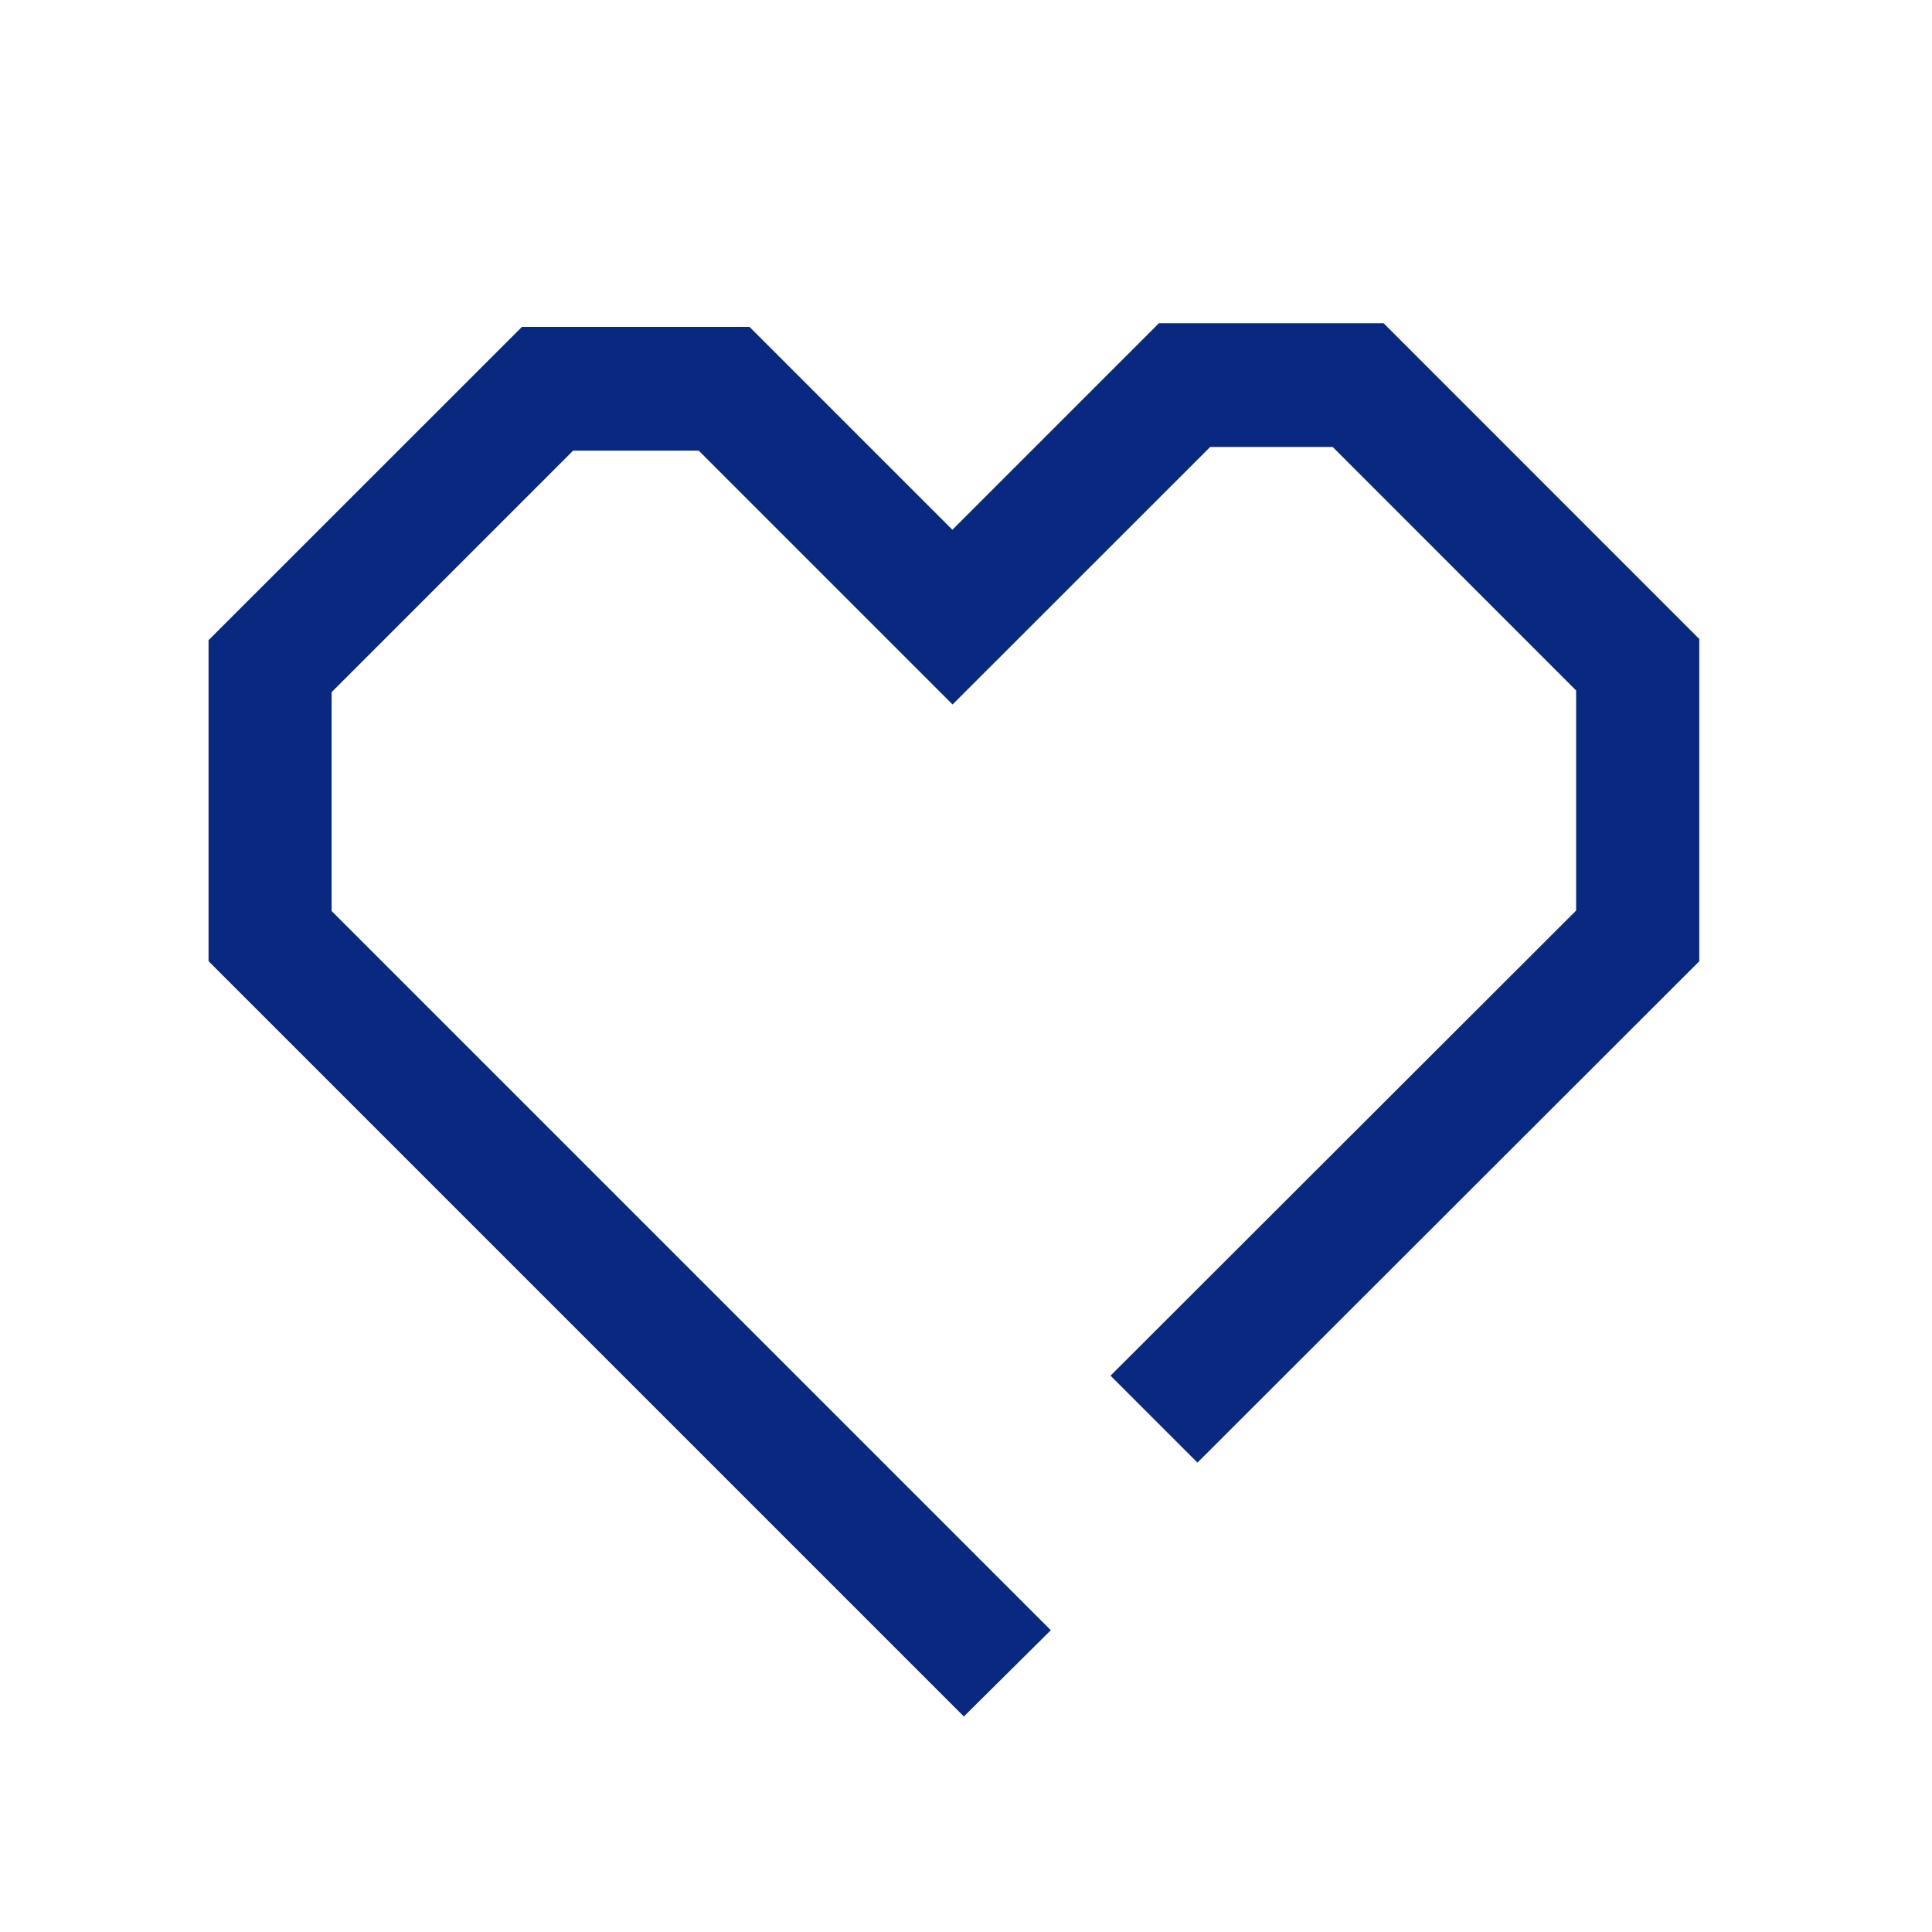
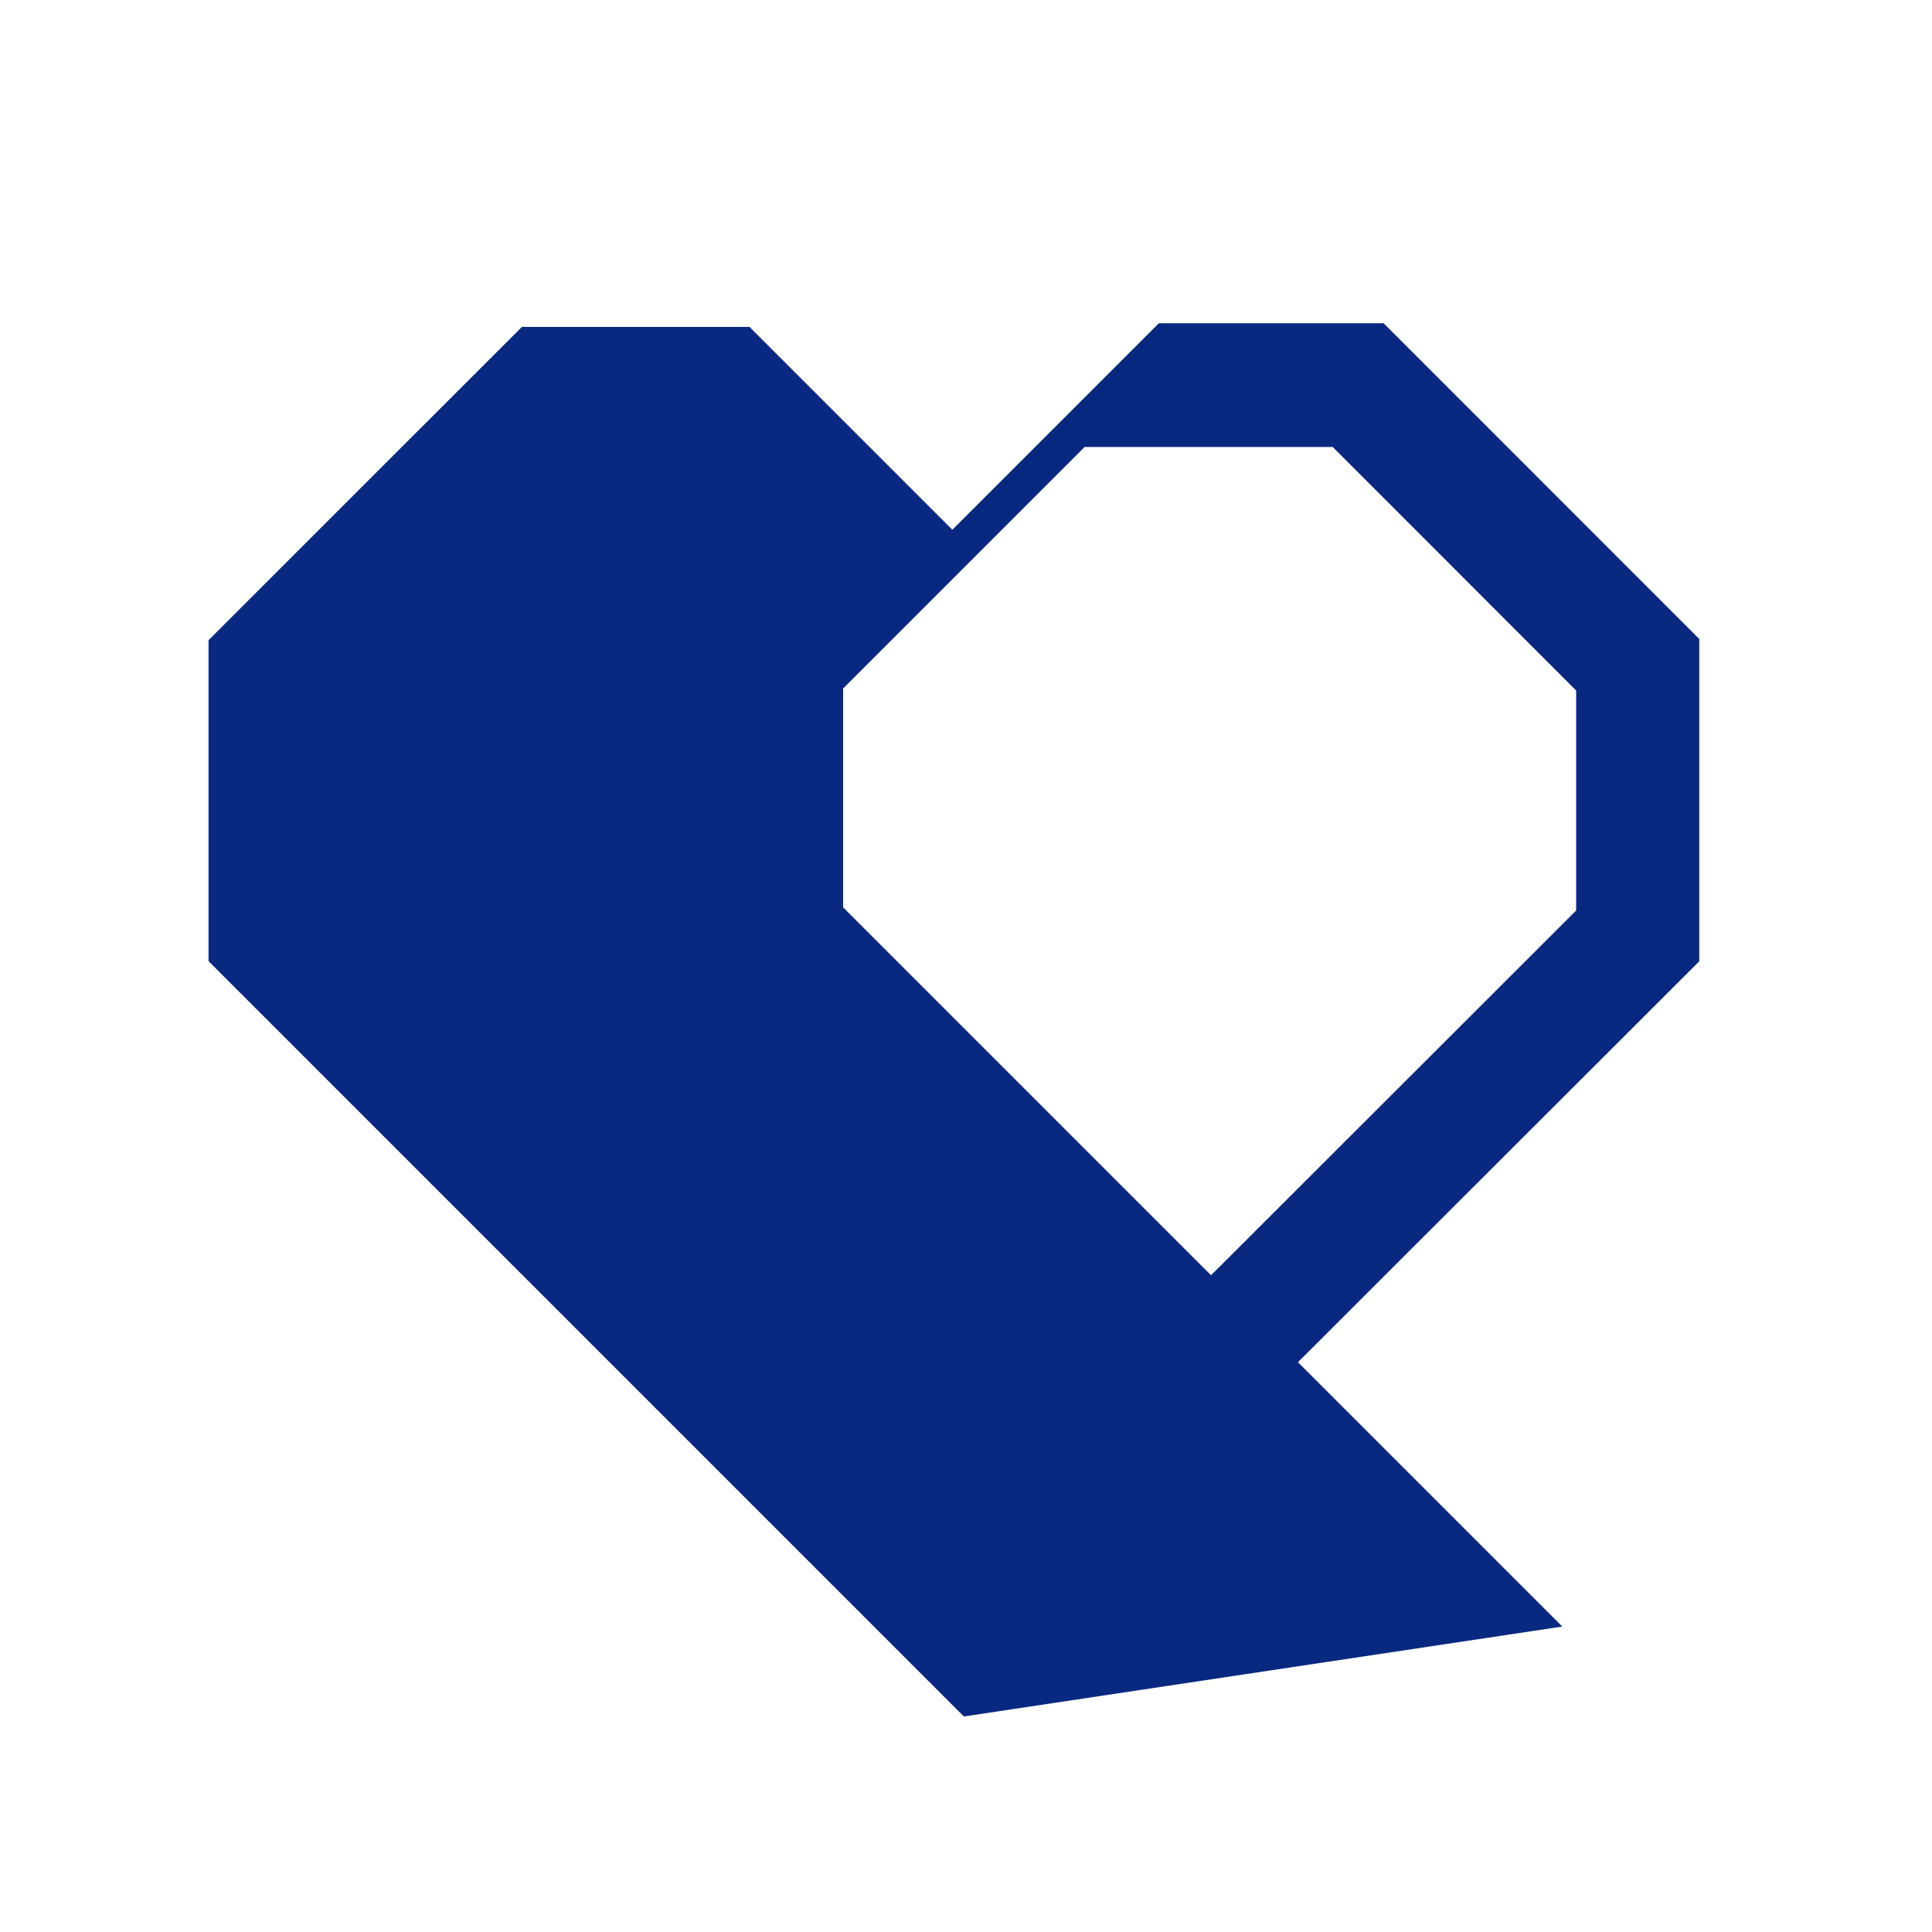
<svg xmlns="http://www.w3.org/2000/svg" width="20" height="20" viewBox="0 0 20 20">
  <g id="グループ_4054" data-name="グループ 4054" transform="translate(-0.391 0)">
-     <rect id="長方形_18101" data-name="長方形 18101" width="20" height="20" transform="translate(0.391 0)" fill="#092981" opacity="0" />
-     <path id="パス_380" data-name="パス 380" d="M133.1-26.342l-7.819-7.819v-3.323l3.244-3.243h2.356l2.1,2.1,2.138-2.138h2.326l3.268,3.269v3.336l-5.195,5.19-.9-.9,4.82-4.815v-2.278l-2.52-2.521H135.65l-2.667,2.666-2.628-2.628h-1.3l-2.5,2.5v2.266l7.445,7.445Z" transform="translate(-122.731 44.111)" fill="#092981" />
+     <path id="パス_380" data-name="パス 380" d="M133.1-26.342l-7.819-7.819v-3.323l3.244-3.243h2.356l2.1,2.1,2.138-2.138h2.326l3.268,3.269v3.336l-5.195,5.19-.9-.9,4.82-4.815v-2.278l-2.52-2.521H135.65h-1.3l-2.5,2.5v2.266l7.445,7.445Z" transform="translate(-122.731 44.111)" fill="#092981" />
  </g>
</svg>